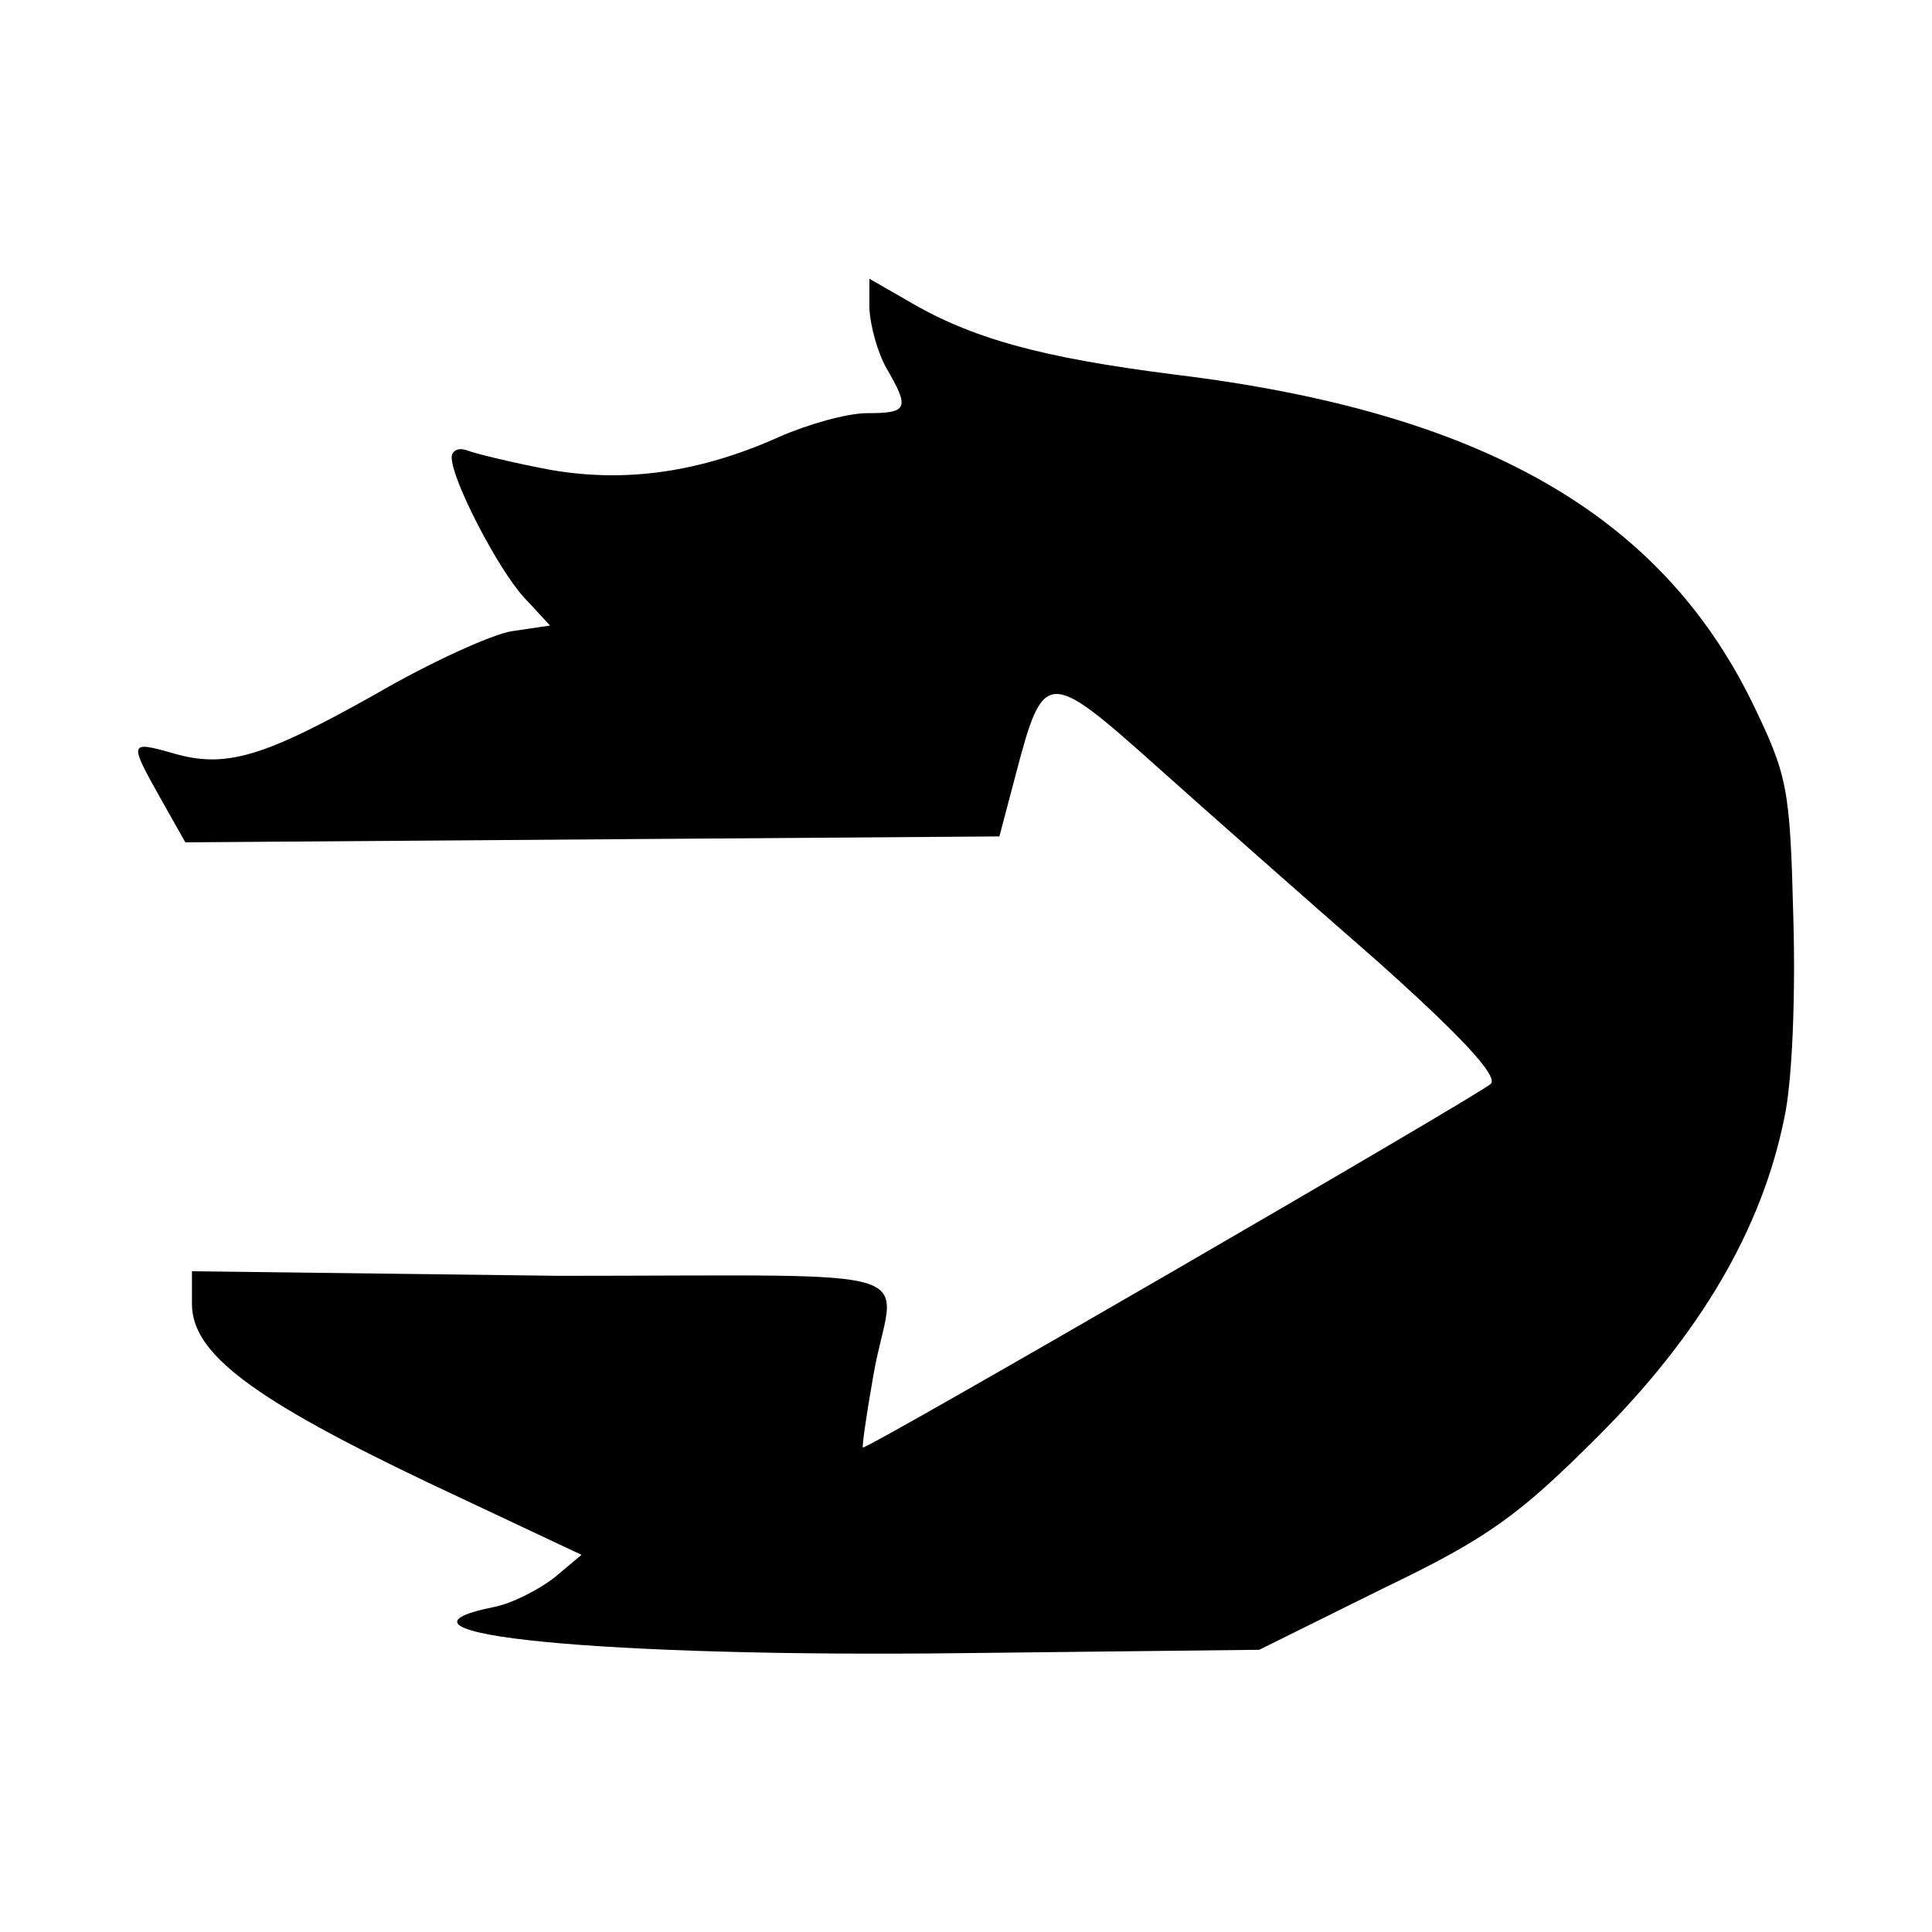
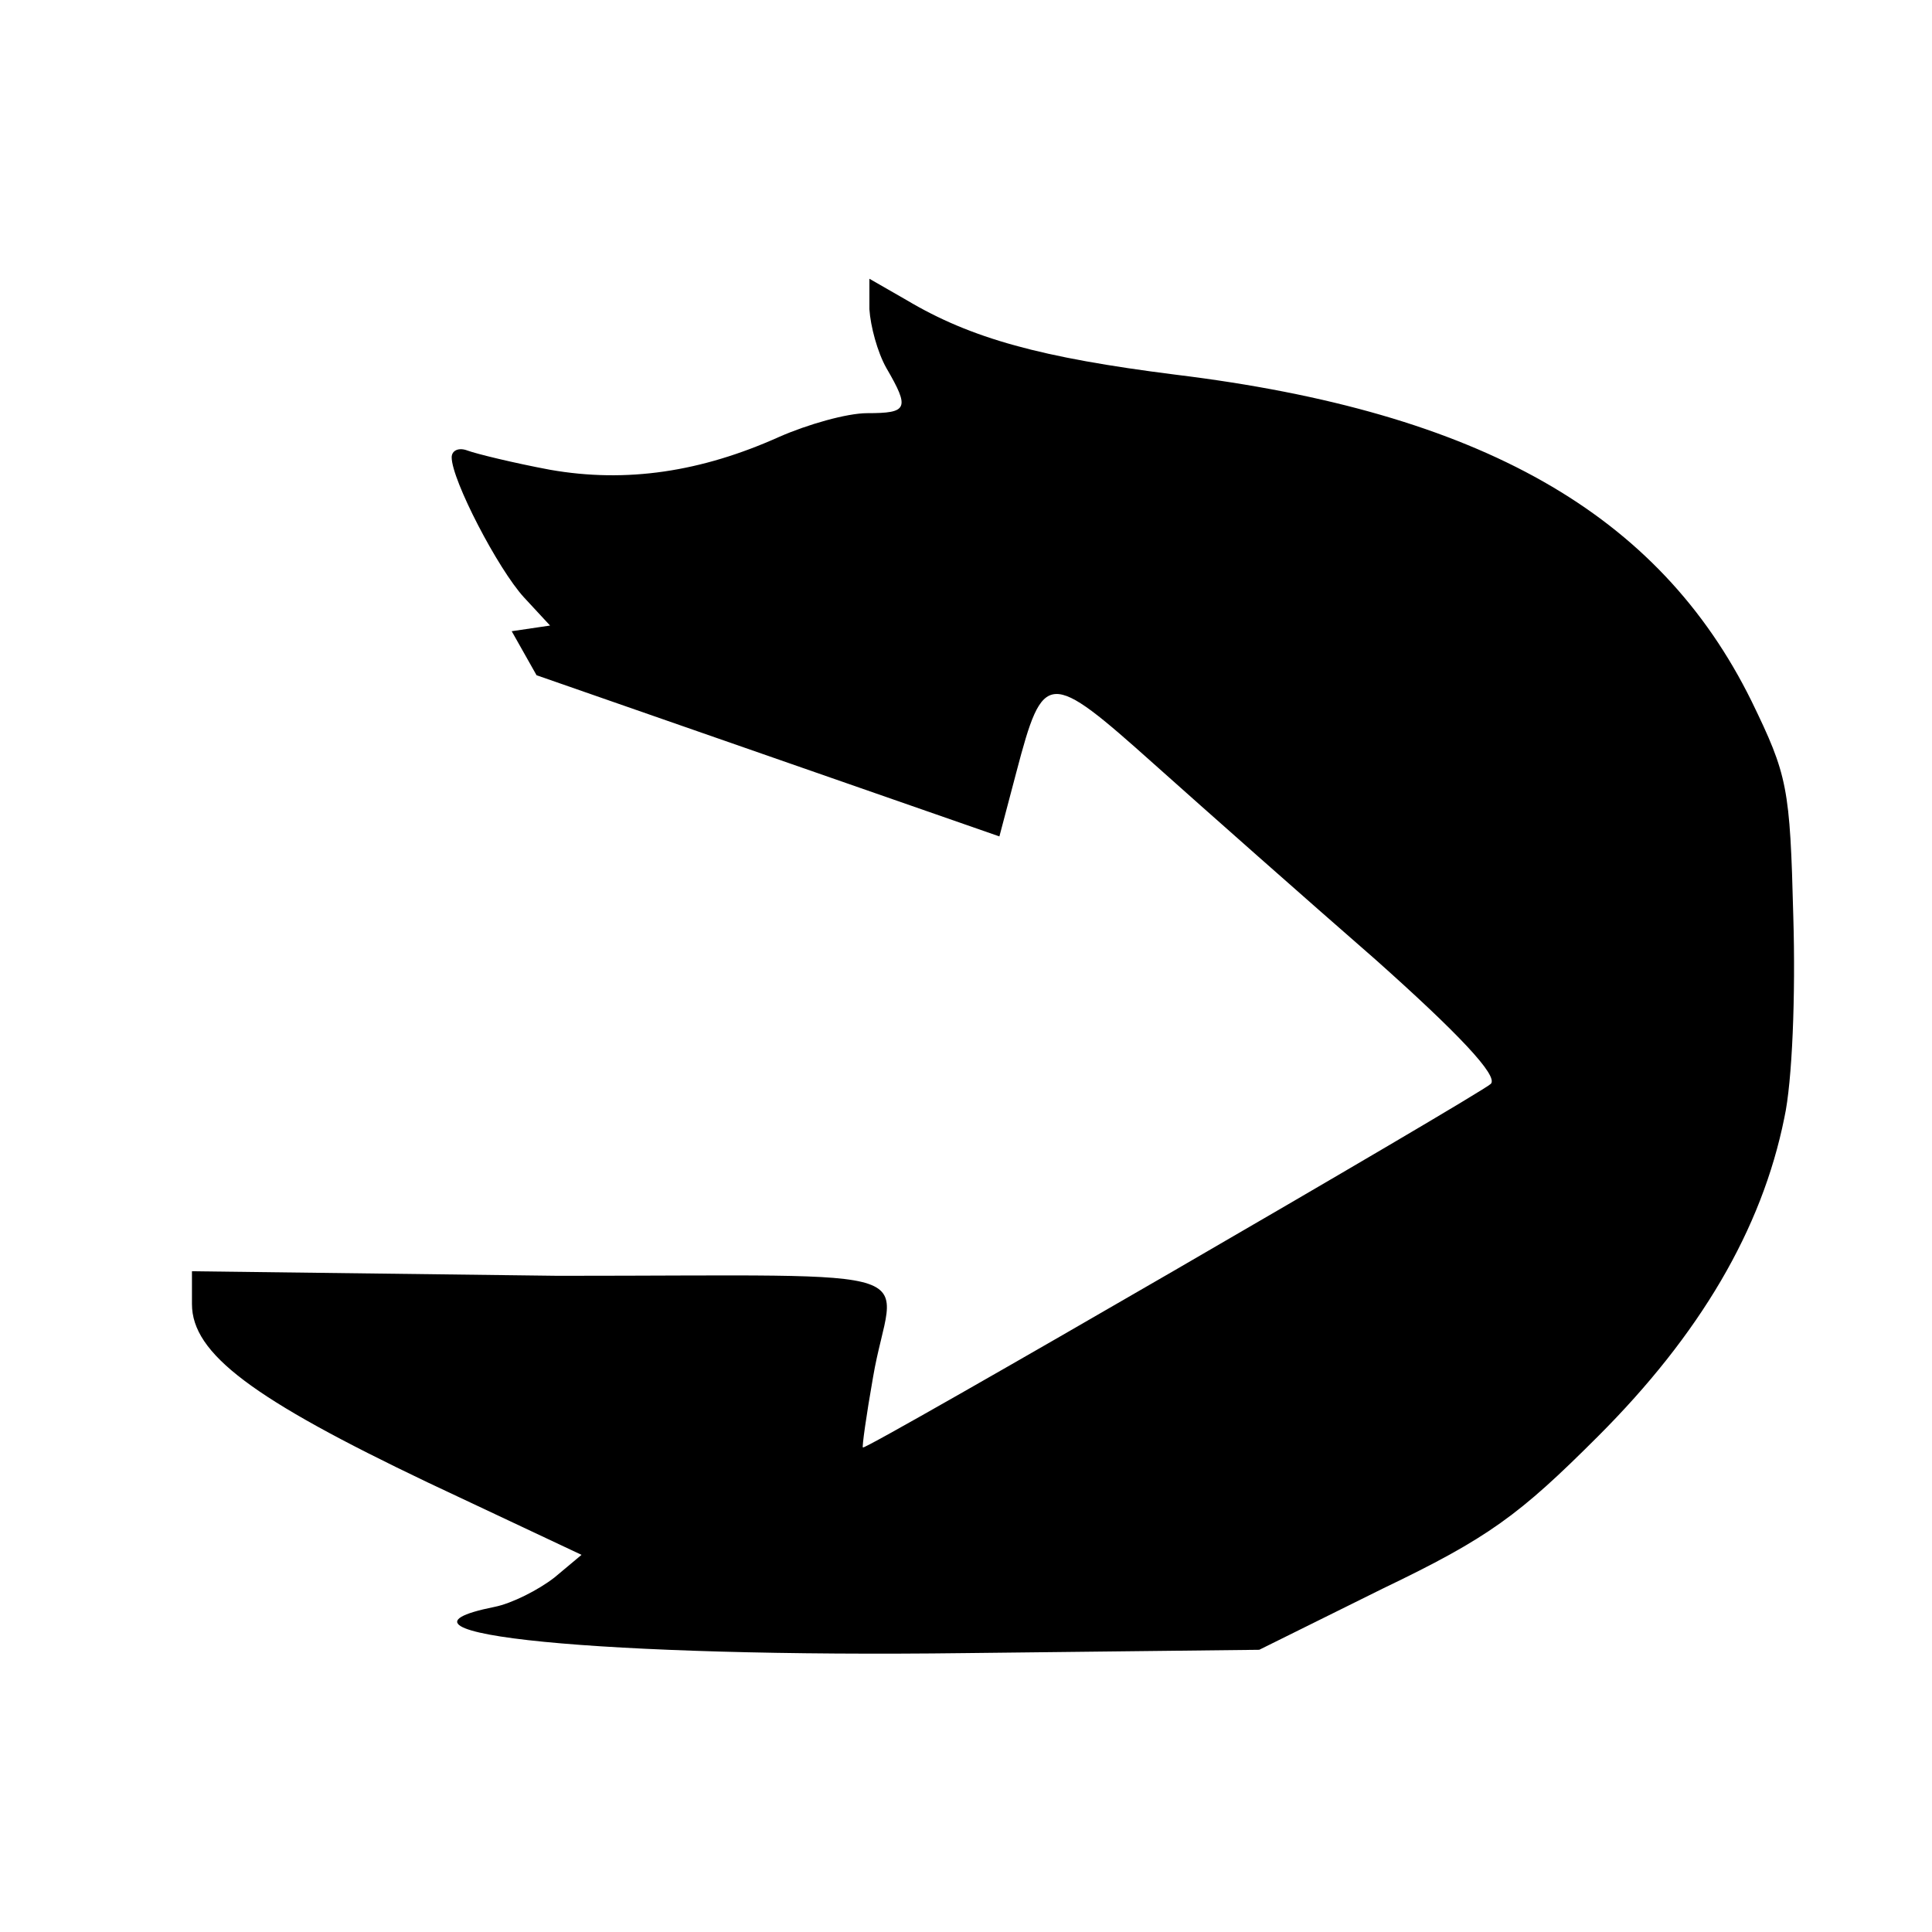
<svg xmlns="http://www.w3.org/2000/svg" fill="#000000" width="800px" height="800px" viewBox="0 0 14 14" role="img" focusable="false" aria-hidden="true">
-   <path d="m 7.242,6.061 0.123,-0.466 c 0.196,-0.745 0.229,-0.745 0.999,-0.057 0.376,0.336 1.097,0.974 1.604,1.416 0.597,0.532 0.892,0.843 0.835,0.9 -0.073,0.073 -4.534,2.66 -4.55,2.635 -0.008,0 0.024,-0.229 0.073,-0.507 0.139,-0.827 0.533,-0.737 -2.282,-0.737 l -2.653,-0.033 0,0.238 c 0,0.36 0.442,0.688 1.71,1.293 l 1.113,0.524 -0.196,0.164 c -0.115,0.09 -0.311,0.189 -0.434,0.213 -0.974,0.196 0.794,0.368 3.413,0.335 l 2.128,-0.024 0.892,-0.442 c 0.769,-0.369 0.99,-0.532 1.563,-1.105 0.737,-0.737 1.187,-1.498 1.35,-2.308 0.058,-0.262 0.082,-0.892 0.065,-1.457 -0.024,-0.941 -0.041,-1.023 -0.303,-1.563 -0.671,-1.359 -1.964,-2.095 -4.174,-2.365 -0.974,-0.123 -1.481,-0.262 -1.948,-0.54 l -0.27,-0.155 0,0.221 c 0.008,0.123 0.058,0.311 0.123,0.426 0.172,0.295 0.155,0.327 -0.139,0.327 -0.147,0 -0.434,0.082 -0.638,0.172 -0.564,0.253 -1.105,0.336 -1.661,0.238 -0.262,-0.049 -0.532,-0.115 -0.597,-0.139 -0.065,-0.025 -0.115,0 -0.115,0.049 0,0.164 0.336,0.81 0.524,1.015 l 0.189,0.204 -0.278,0.041 c -0.147,0.024 -0.597,0.229 -0.99,0.458 -0.802,0.45 -1.08,0.54 -1.465,0.426 -0.319,-0.09 -0.319,-0.082 -0.09,0.327 l 0.18,0.319 z" />
+   <path d="m 7.242,6.061 0.123,-0.466 c 0.196,-0.745 0.229,-0.745 0.999,-0.057 0.376,0.336 1.097,0.974 1.604,1.416 0.597,0.532 0.892,0.843 0.835,0.9 -0.073,0.073 -4.534,2.66 -4.55,2.635 -0.008,0 0.024,-0.229 0.073,-0.507 0.139,-0.827 0.533,-0.737 -2.282,-0.737 l -2.653,-0.033 0,0.238 c 0,0.36 0.442,0.688 1.71,1.293 l 1.113,0.524 -0.196,0.164 c -0.115,0.09 -0.311,0.189 -0.434,0.213 -0.974,0.196 0.794,0.368 3.413,0.335 l 2.128,-0.024 0.892,-0.442 c 0.769,-0.369 0.99,-0.532 1.563,-1.105 0.737,-0.737 1.187,-1.498 1.35,-2.308 0.058,-0.262 0.082,-0.892 0.065,-1.457 -0.024,-0.941 -0.041,-1.023 -0.303,-1.563 -0.671,-1.359 -1.964,-2.095 -4.174,-2.365 -0.974,-0.123 -1.481,-0.262 -1.948,-0.54 l -0.27,-0.155 0,0.221 c 0.008,0.123 0.058,0.311 0.123,0.426 0.172,0.295 0.155,0.327 -0.139,0.327 -0.147,0 -0.434,0.082 -0.638,0.172 -0.564,0.253 -1.105,0.336 -1.661,0.238 -0.262,-0.049 -0.532,-0.115 -0.597,-0.139 -0.065,-0.025 -0.115,0 -0.115,0.049 0,0.164 0.336,0.81 0.524,1.015 l 0.189,0.204 -0.278,0.041 l 0.18,0.319 z" />
</svg>